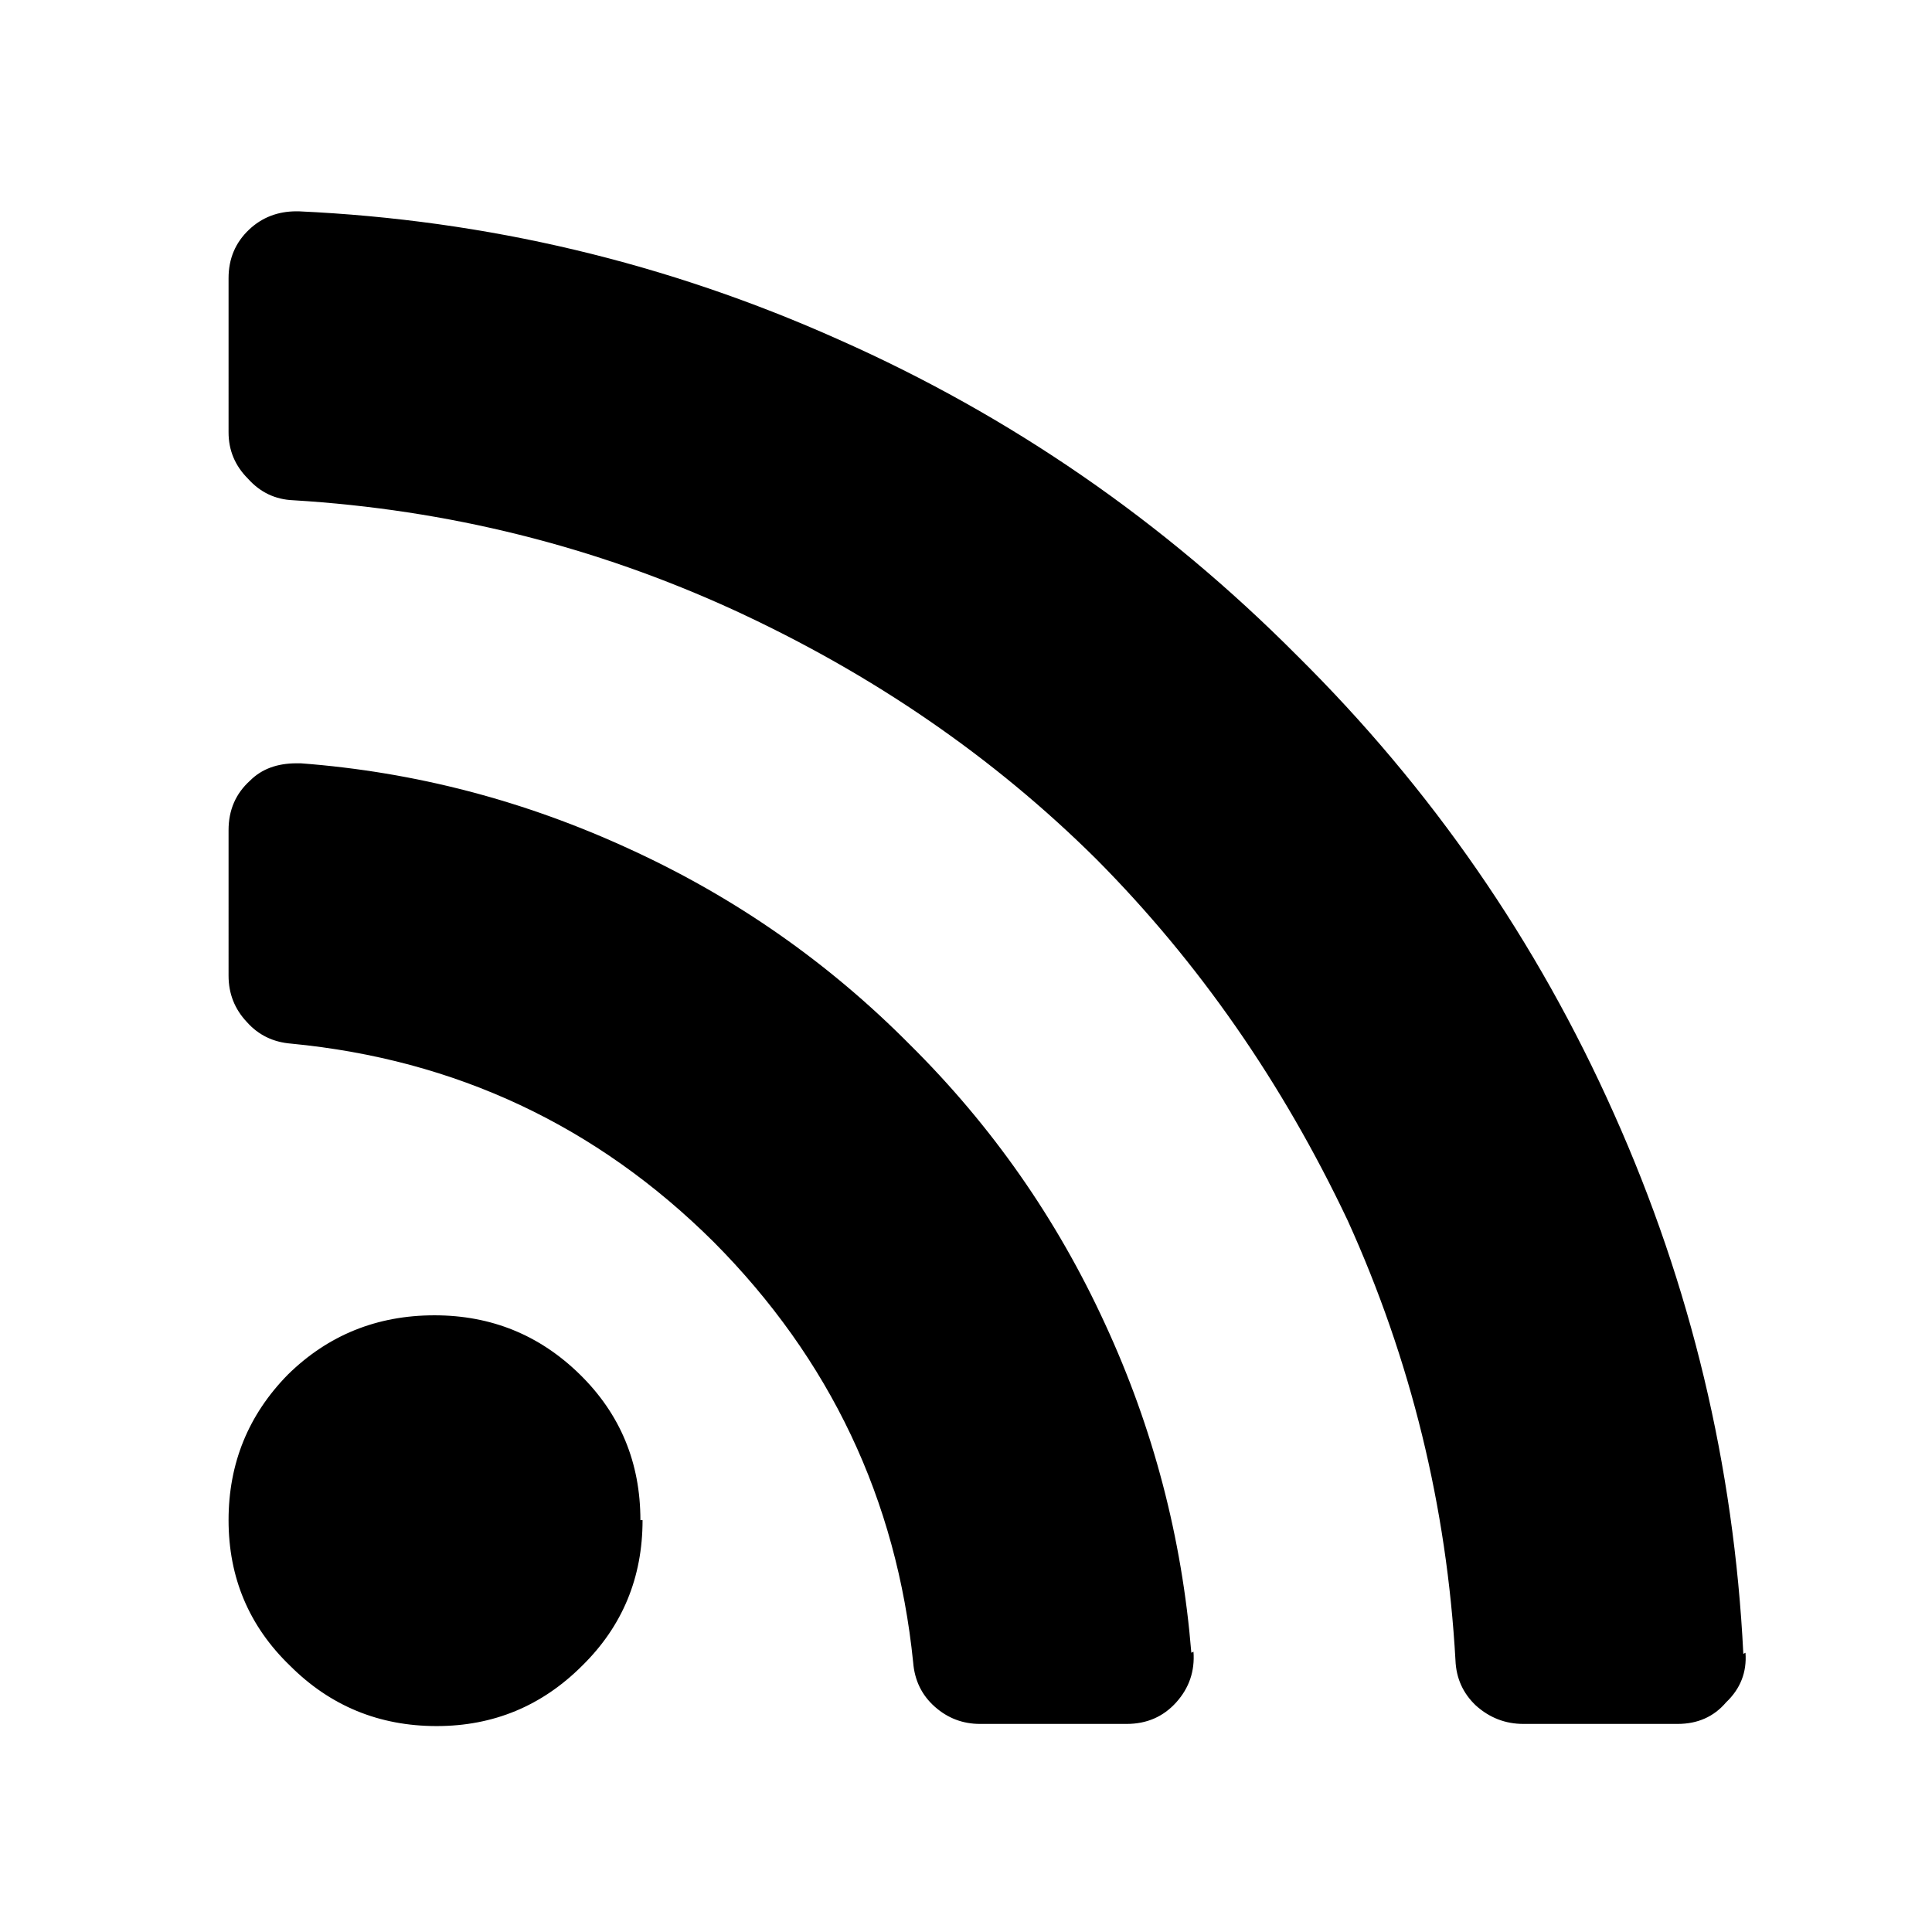
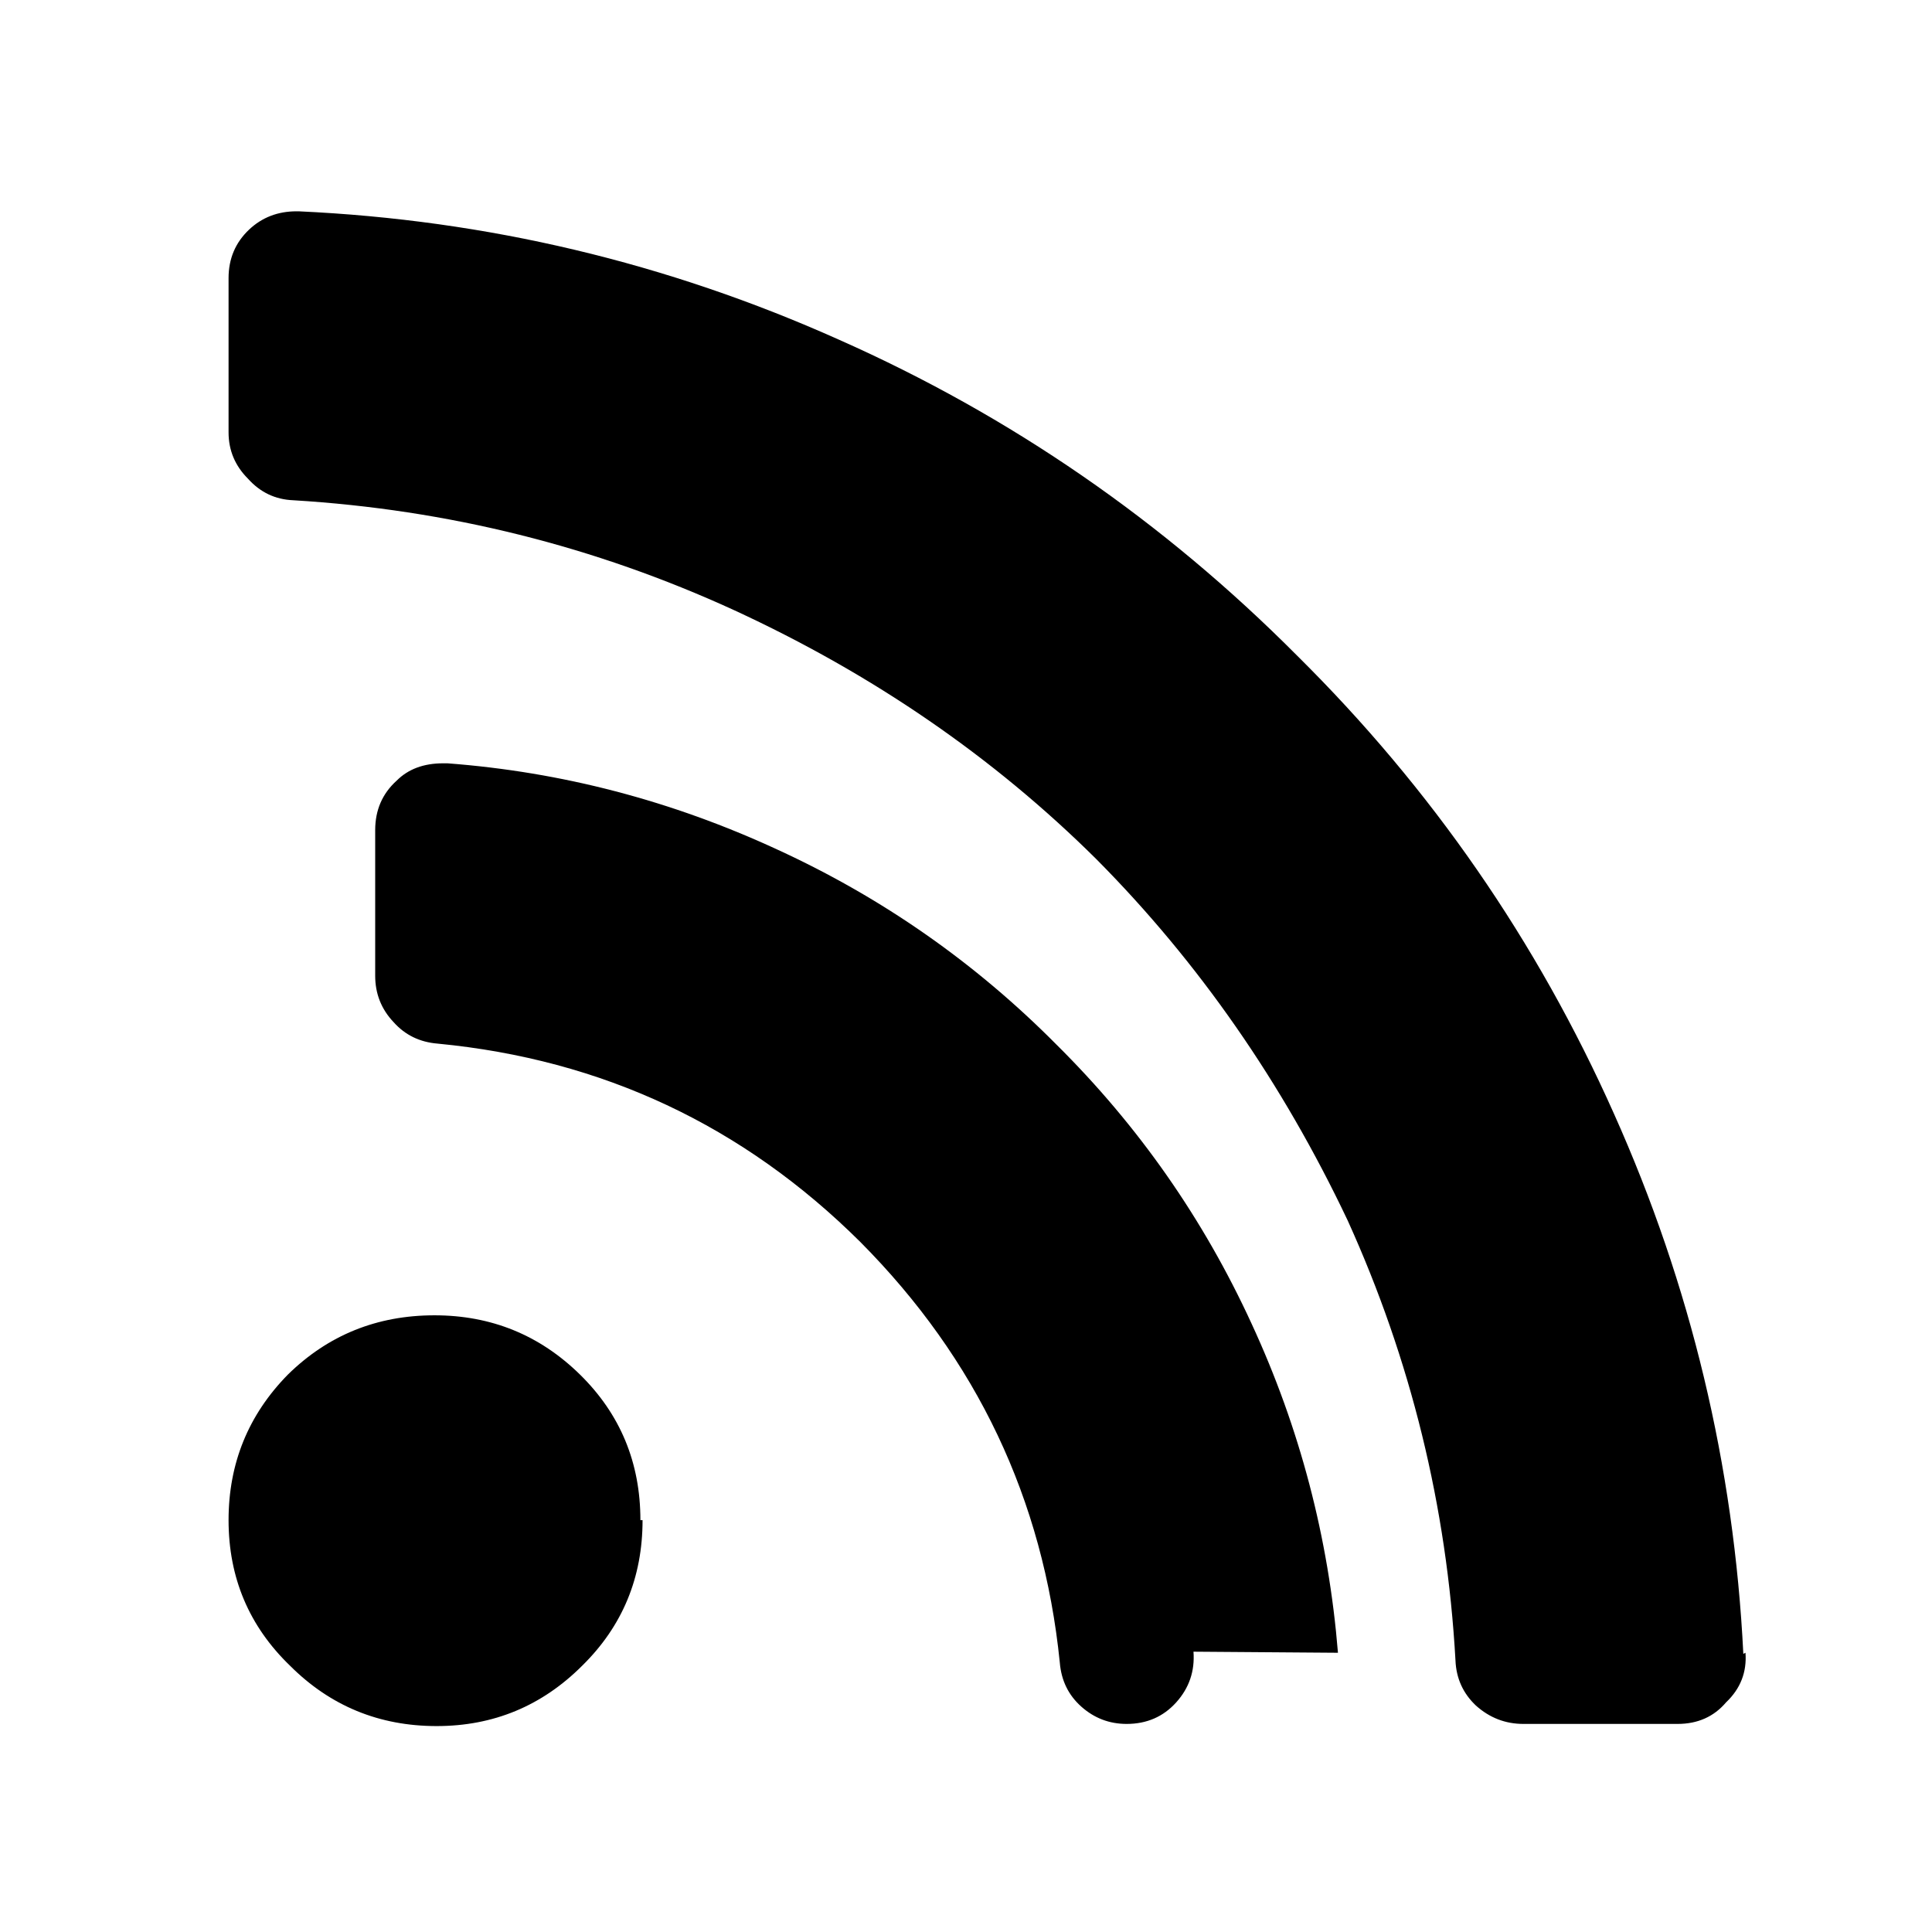
<svg xmlns="http://www.w3.org/2000/svg" viewBox="0 0 1792 1792">
-   <path d="M596 1410q0 80-56 135-56 56-135 56-80 0-136-56-57-55-57-135 0-79 55-135 56-55 136-55 79 0 135 55t56 135zm511 122q2 27-16 47t-46 20H909q-24 0-42-16t-20-41q-23-227-185-390-163-162-392-184-25-2-41-20-17-18-17-43V770q0-28 20-46 16-16 43-16h4q159 12 306 80 146 67 259 181 114 113 181 259 67 145 80 305zm512 1q2 27-18 46-17 20-45 20h-143q-25 0-44-17-18-17-19-42-12-214-100-408-91-192-233-335-143-142-336-231-194-89-409-102-25-1-42-20-18-18-18-43V258q0-27 19-45 18-17 44-17h2q262 12 501 119 239 106 425 293 187 185 294 425 107 239 120 501z" />
+   <path d="M596 1410q0 80-56 135-56 56-135 56-80 0-136-56-57-55-57-135 0-79 55-135 56-55 136-55 79 0 135 55t56 135zm511 122q2 27-16 47t-46 20q-24 0-42-16t-20-41q-23-227-185-390-163-162-392-184-25-2-41-20-17-18-17-43V770q0-28 20-46 16-16 43-16h4q159 12 306 80 146 67 259 181 114 113 181 259 67 145 80 305zm512 1q2 27-18 46-17 20-45 20h-143q-25 0-44-17-18-17-19-42-12-214-100-408-91-192-233-335-143-142-336-231-194-89-409-102-25-1-42-20-18-18-18-43V258q0-27 19-45 18-17 44-17h2q262 12 501 119 239 106 425 293 187 185 294 425 107 239 120 501z" />
</svg>